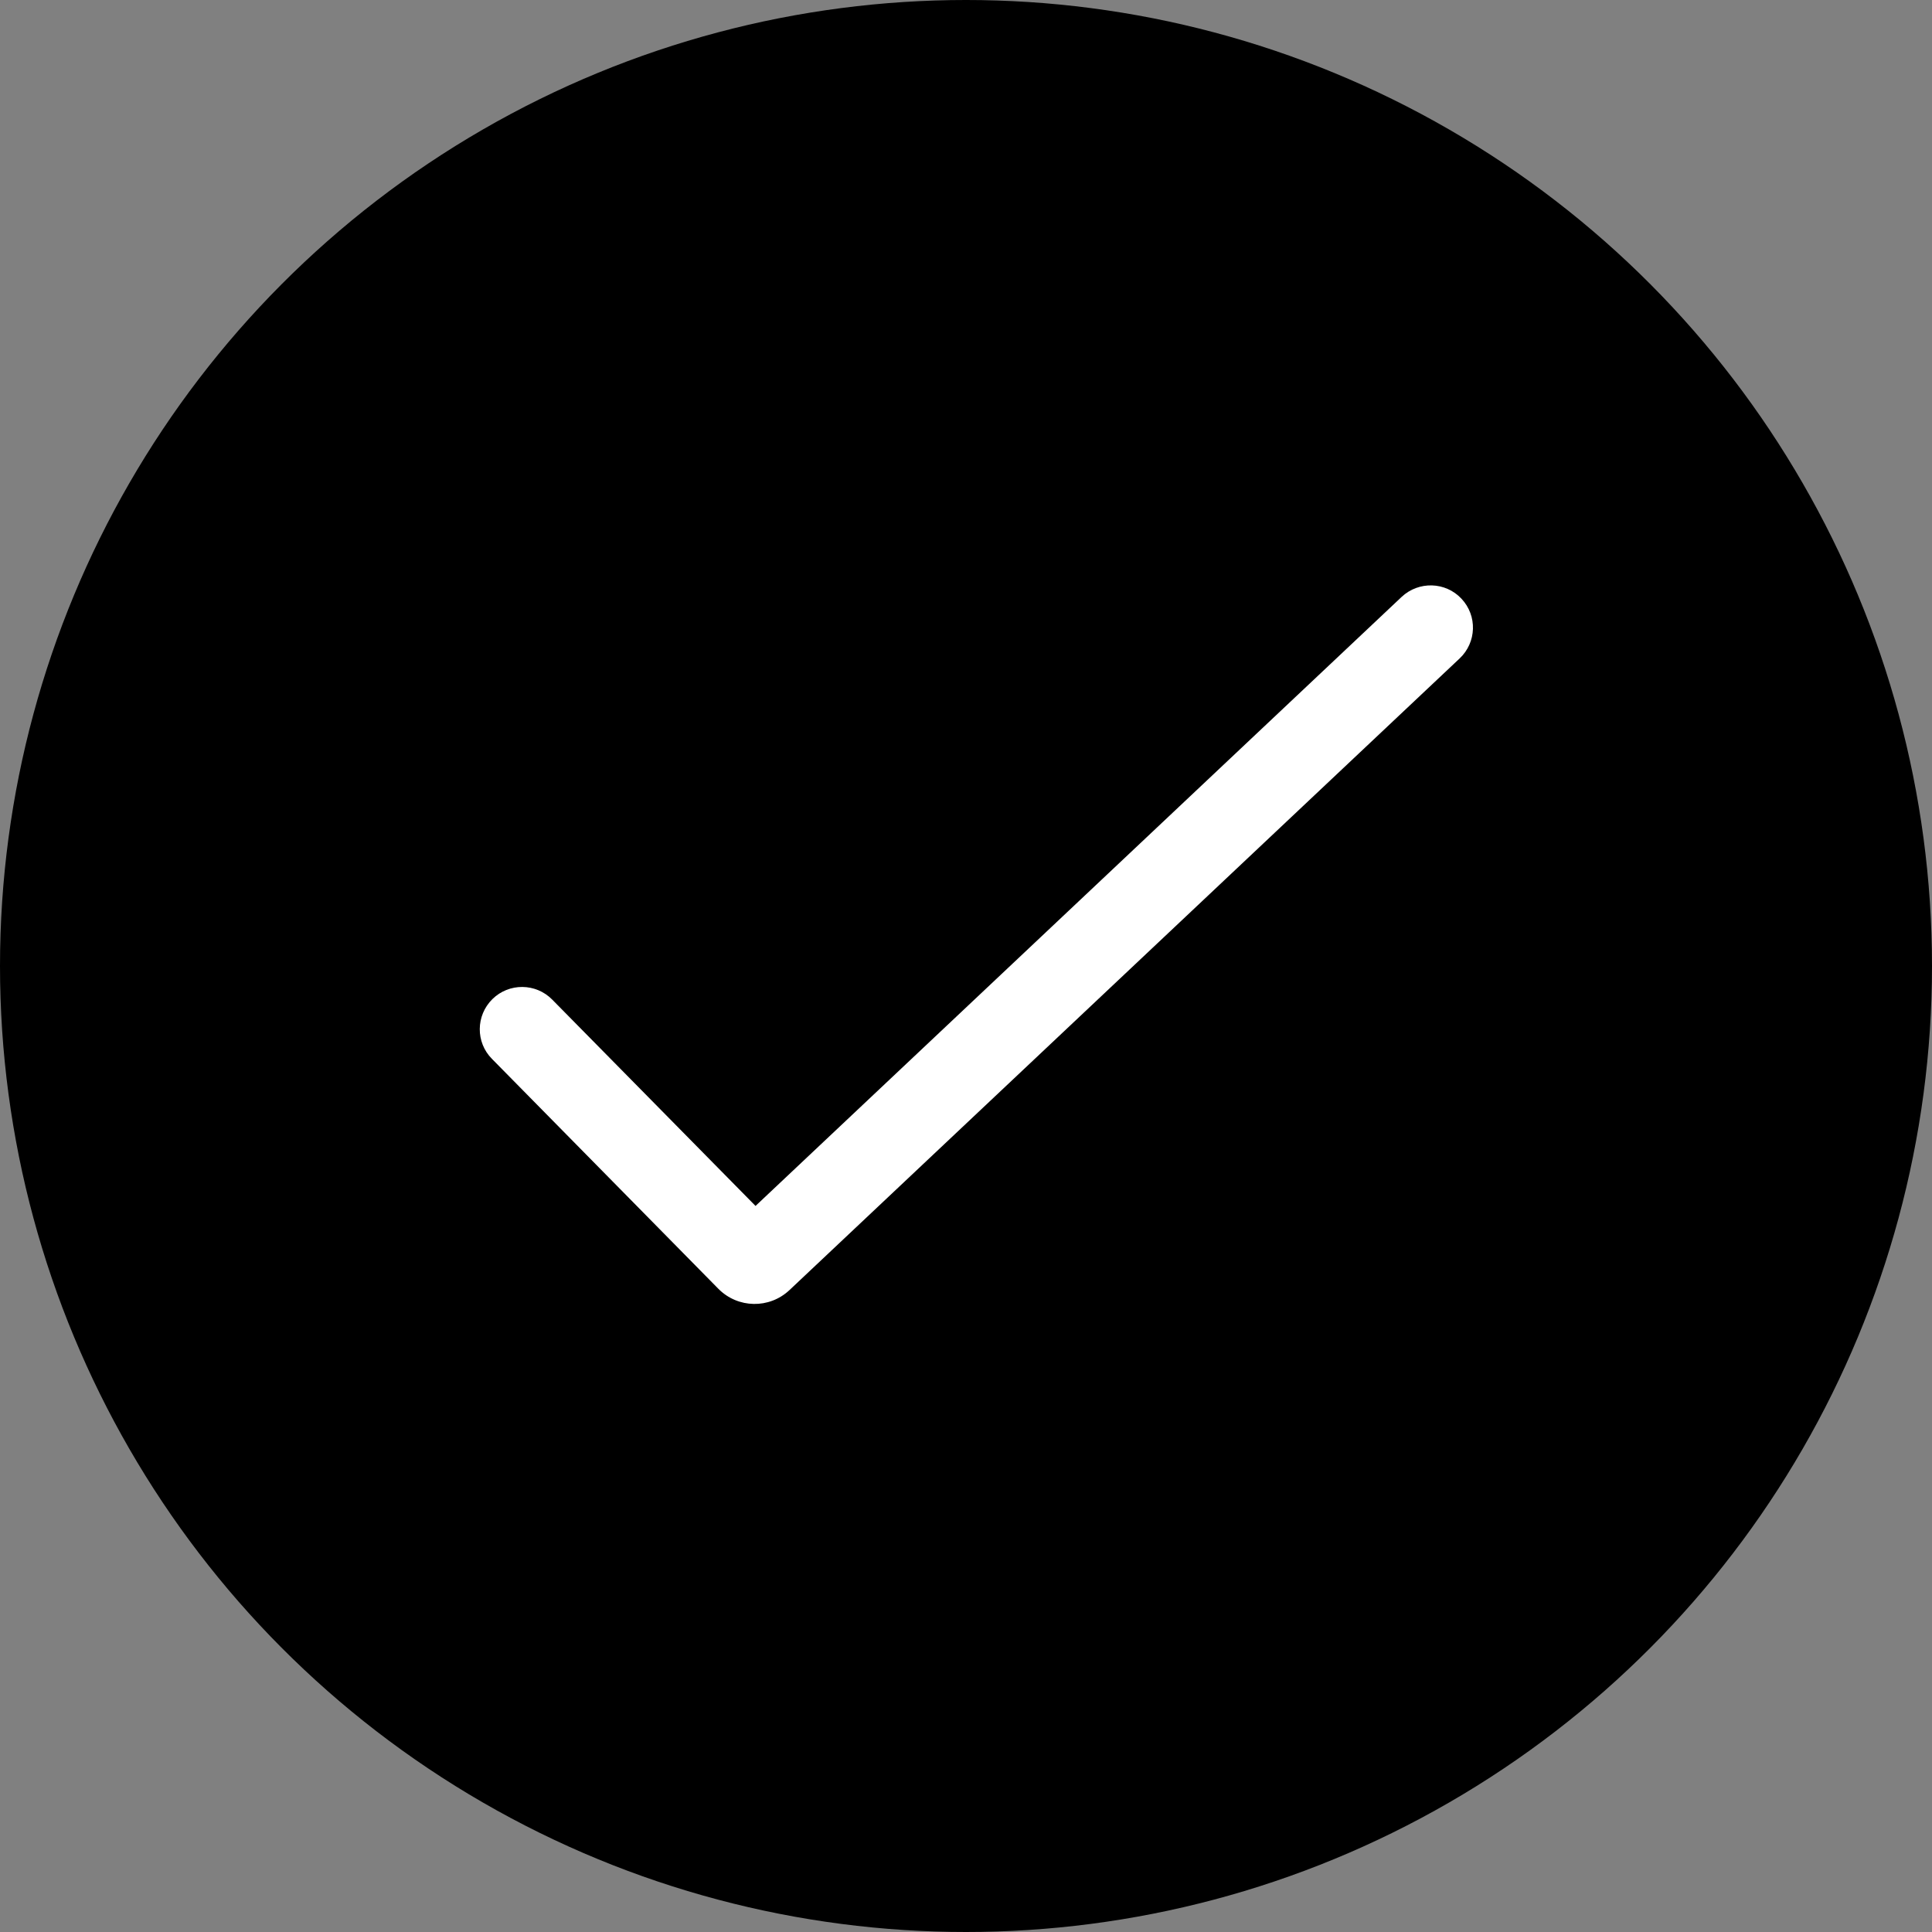
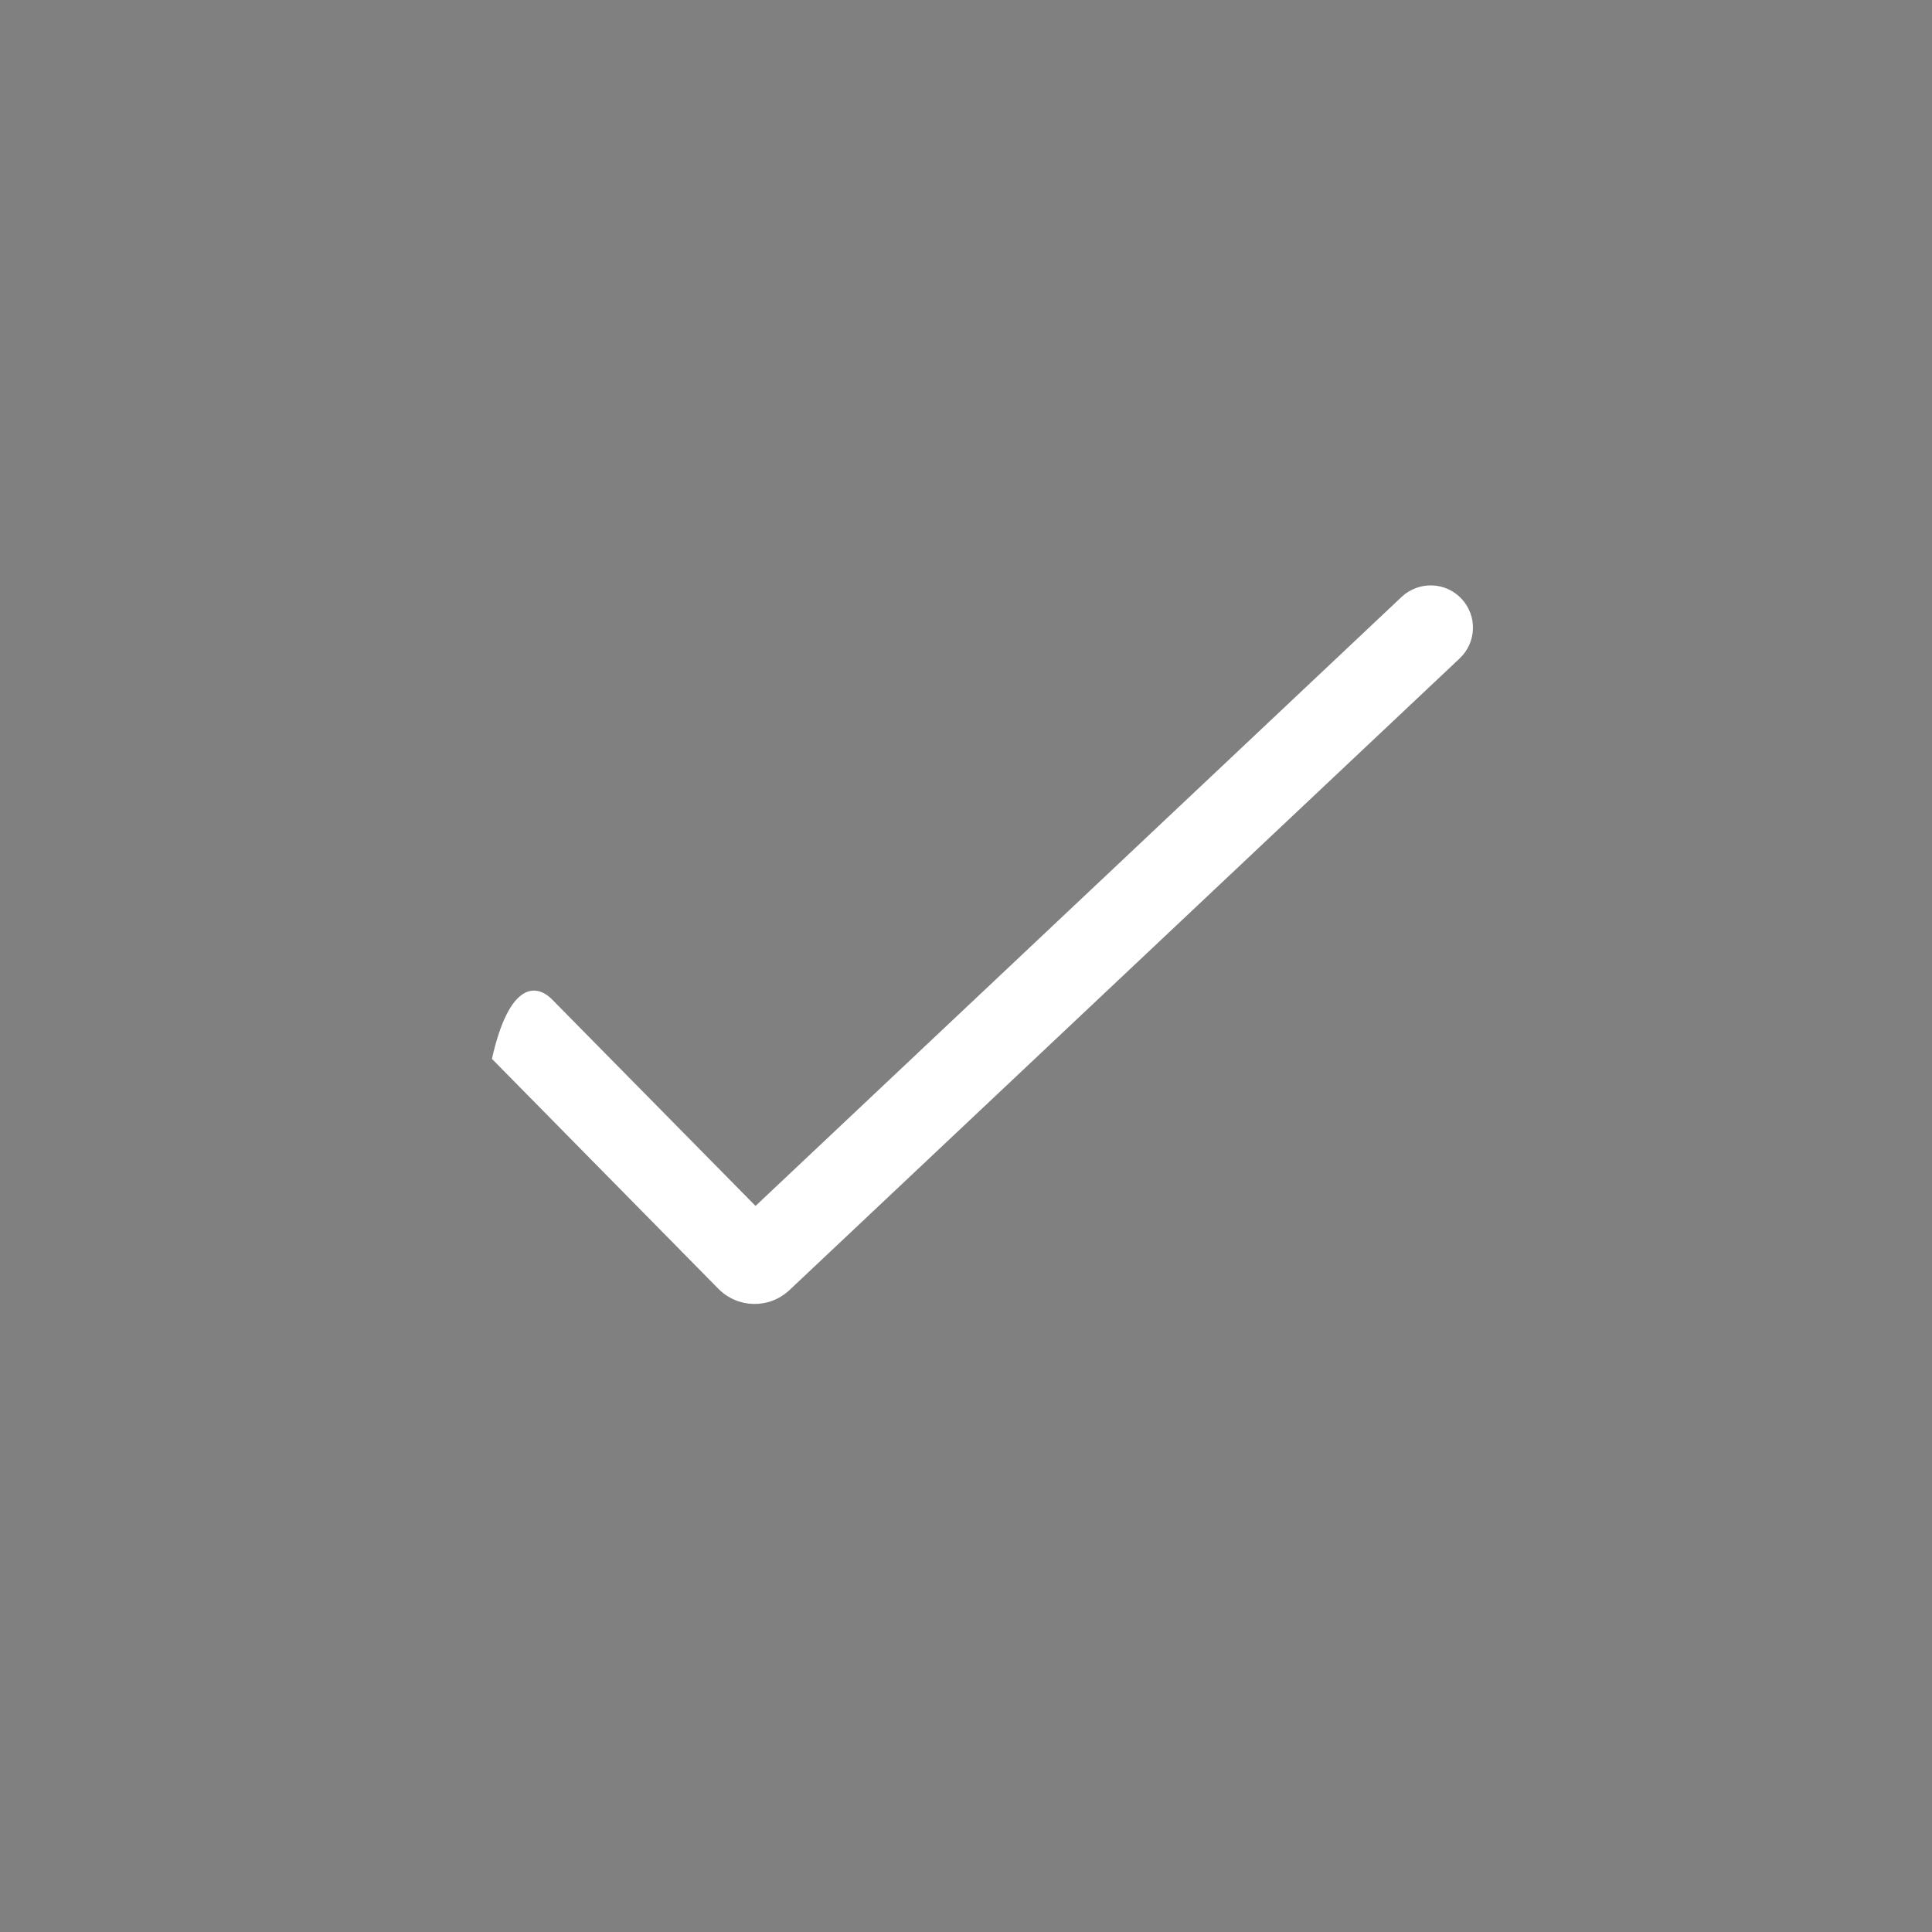
<svg xmlns="http://www.w3.org/2000/svg" width="16" height="16" viewBox="0 0 16 16" fill="none">
  <rect x="0" y="0" width="16" height="16" fill="#808080" stroke="none" />
-   <circle cx="8" cy="8" r="8" fill="black" />
-   <path d="M12.103 4.958C12.236 5.099 12.229 5.32 12.088 5.453L6.538 10.684C6.371 10.841 6.111 10.836 5.95 10.674L4.074 8.769C3.938 8.632 3.94 8.41 4.078 8.274C4.215 8.139 4.437 8.14 4.573 8.278L6.257 9.987L11.608 4.943C11.749 4.811 11.971 4.817 12.103 4.958Z" fill="white" />
+   <path d="M12.103 4.958C12.236 5.099 12.229 5.32 12.088 5.453L6.538 10.684C6.371 10.841 6.111 10.836 5.95 10.674L4.074 8.769C4.215 8.139 4.437 8.14 4.573 8.278L6.257 9.987L11.608 4.943C11.749 4.811 11.971 4.817 12.103 4.958Z" fill="white" />
</svg>